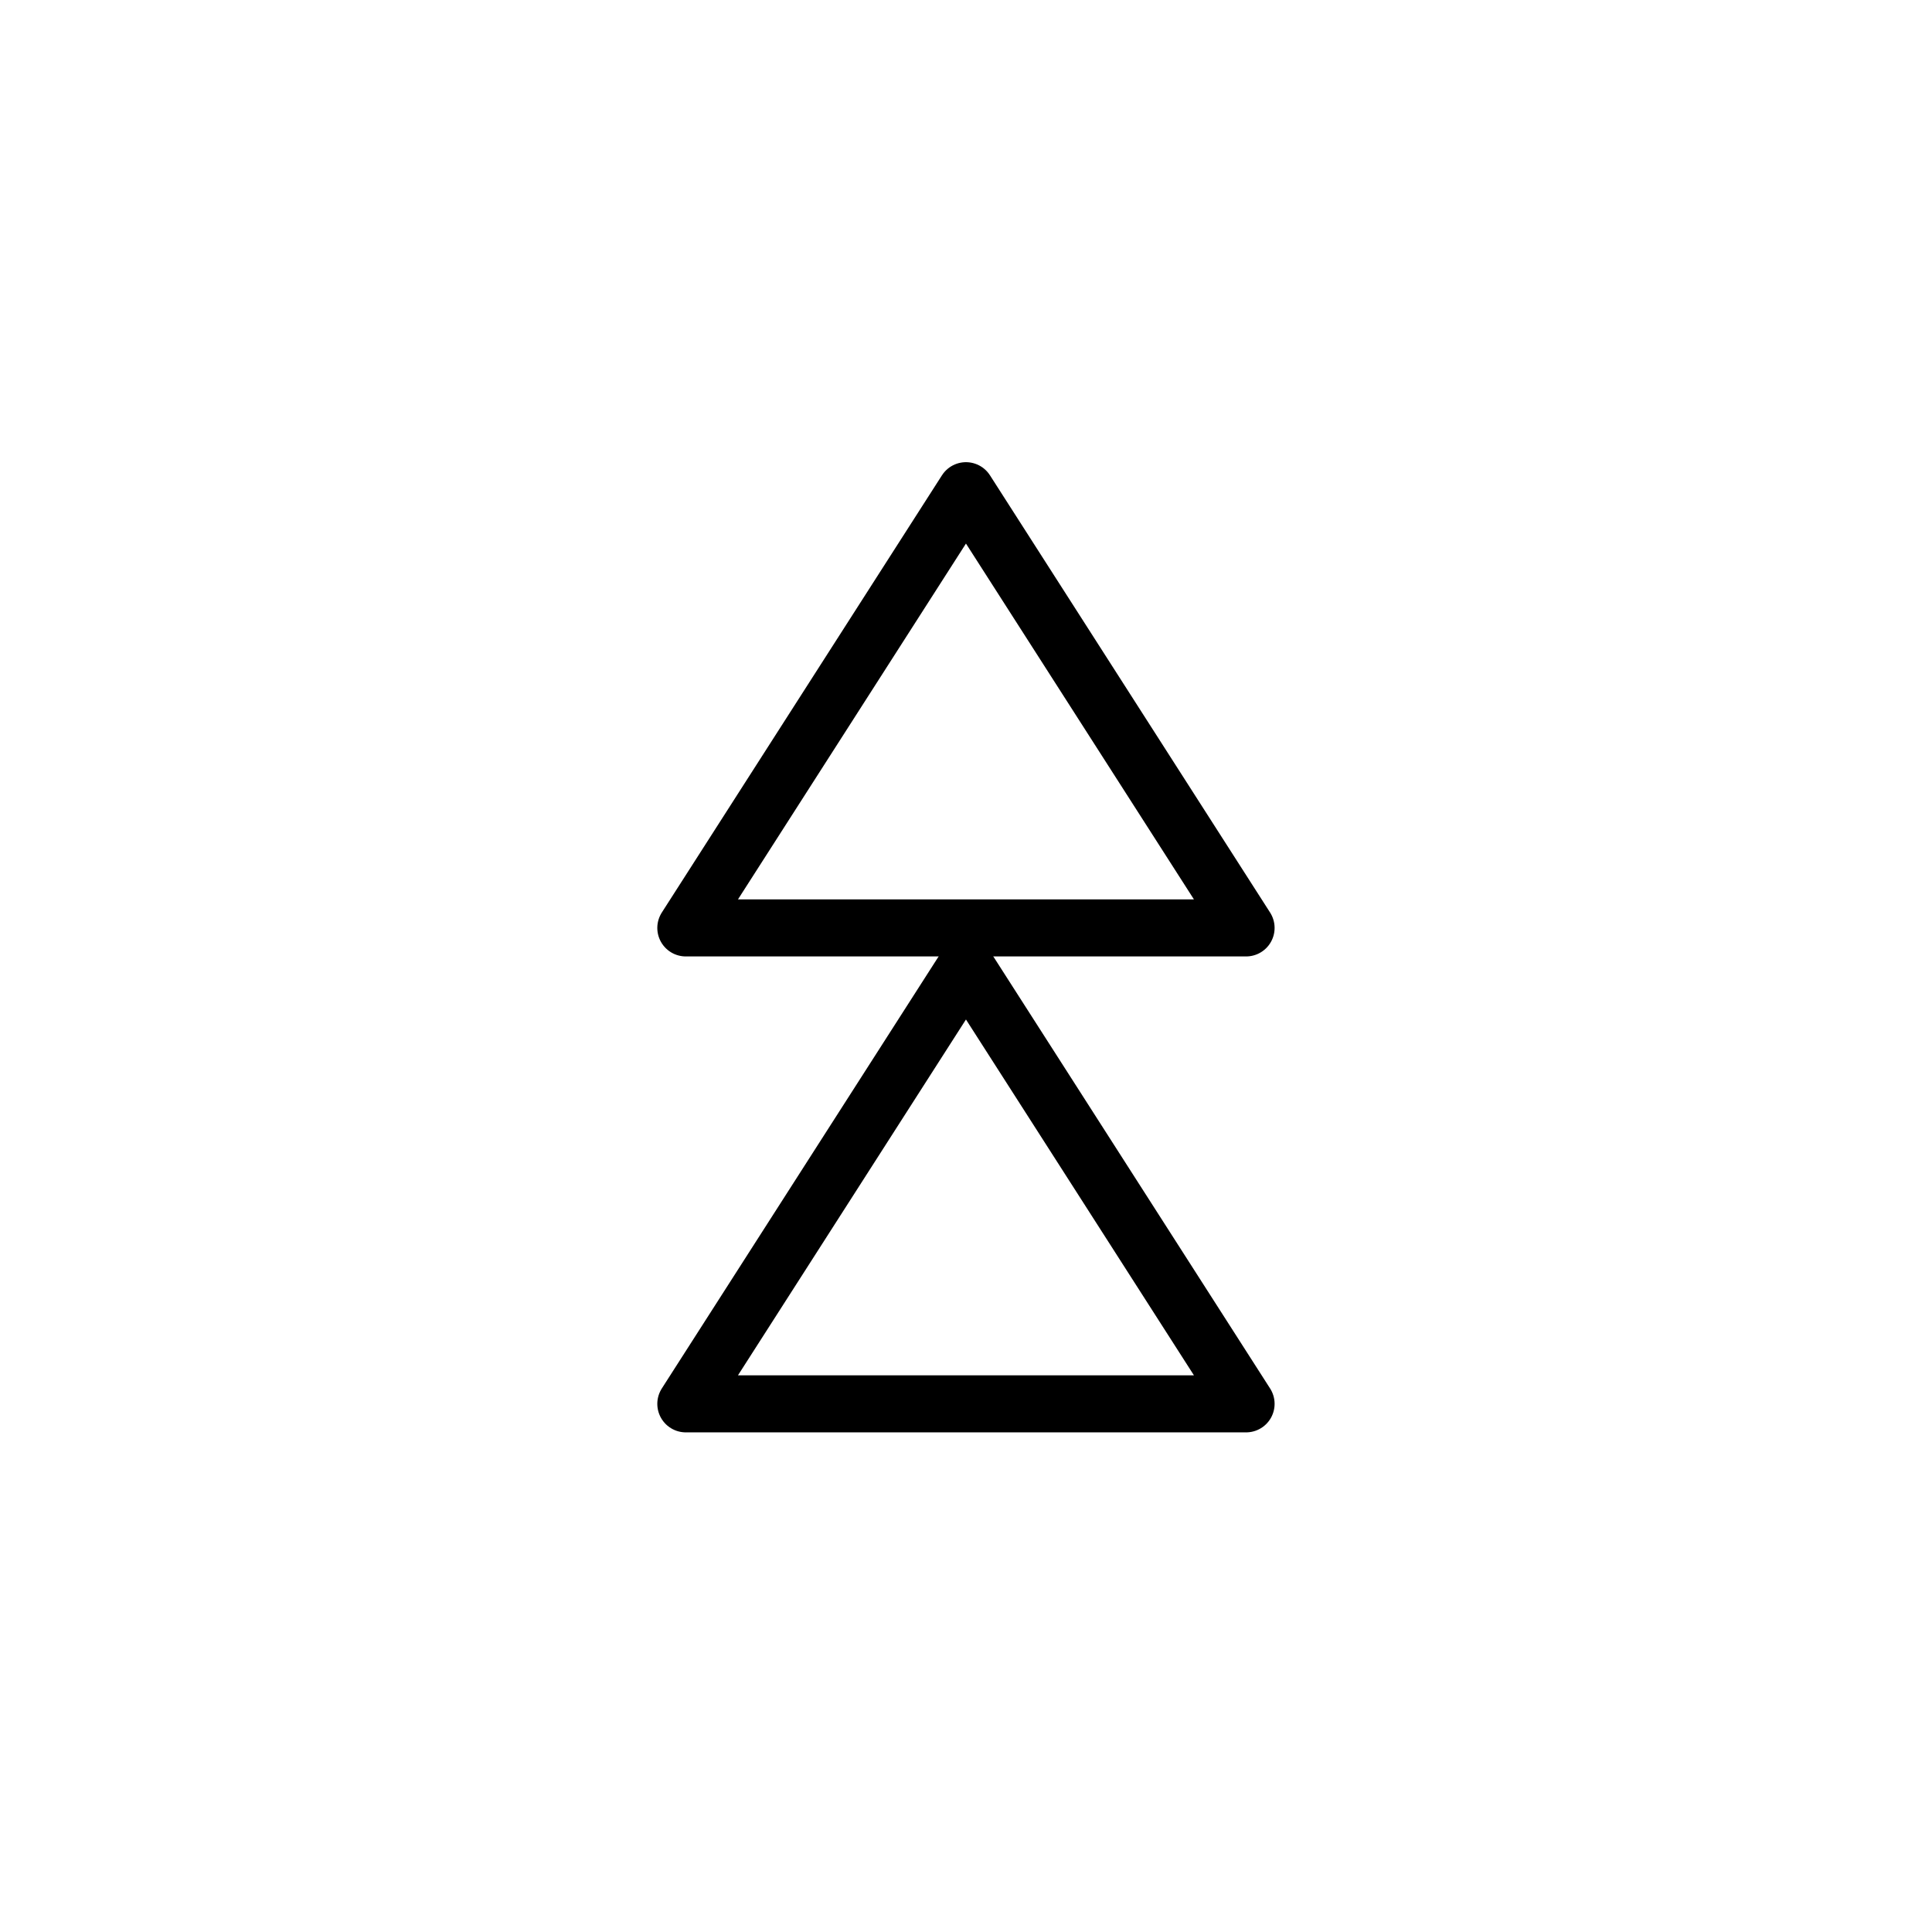
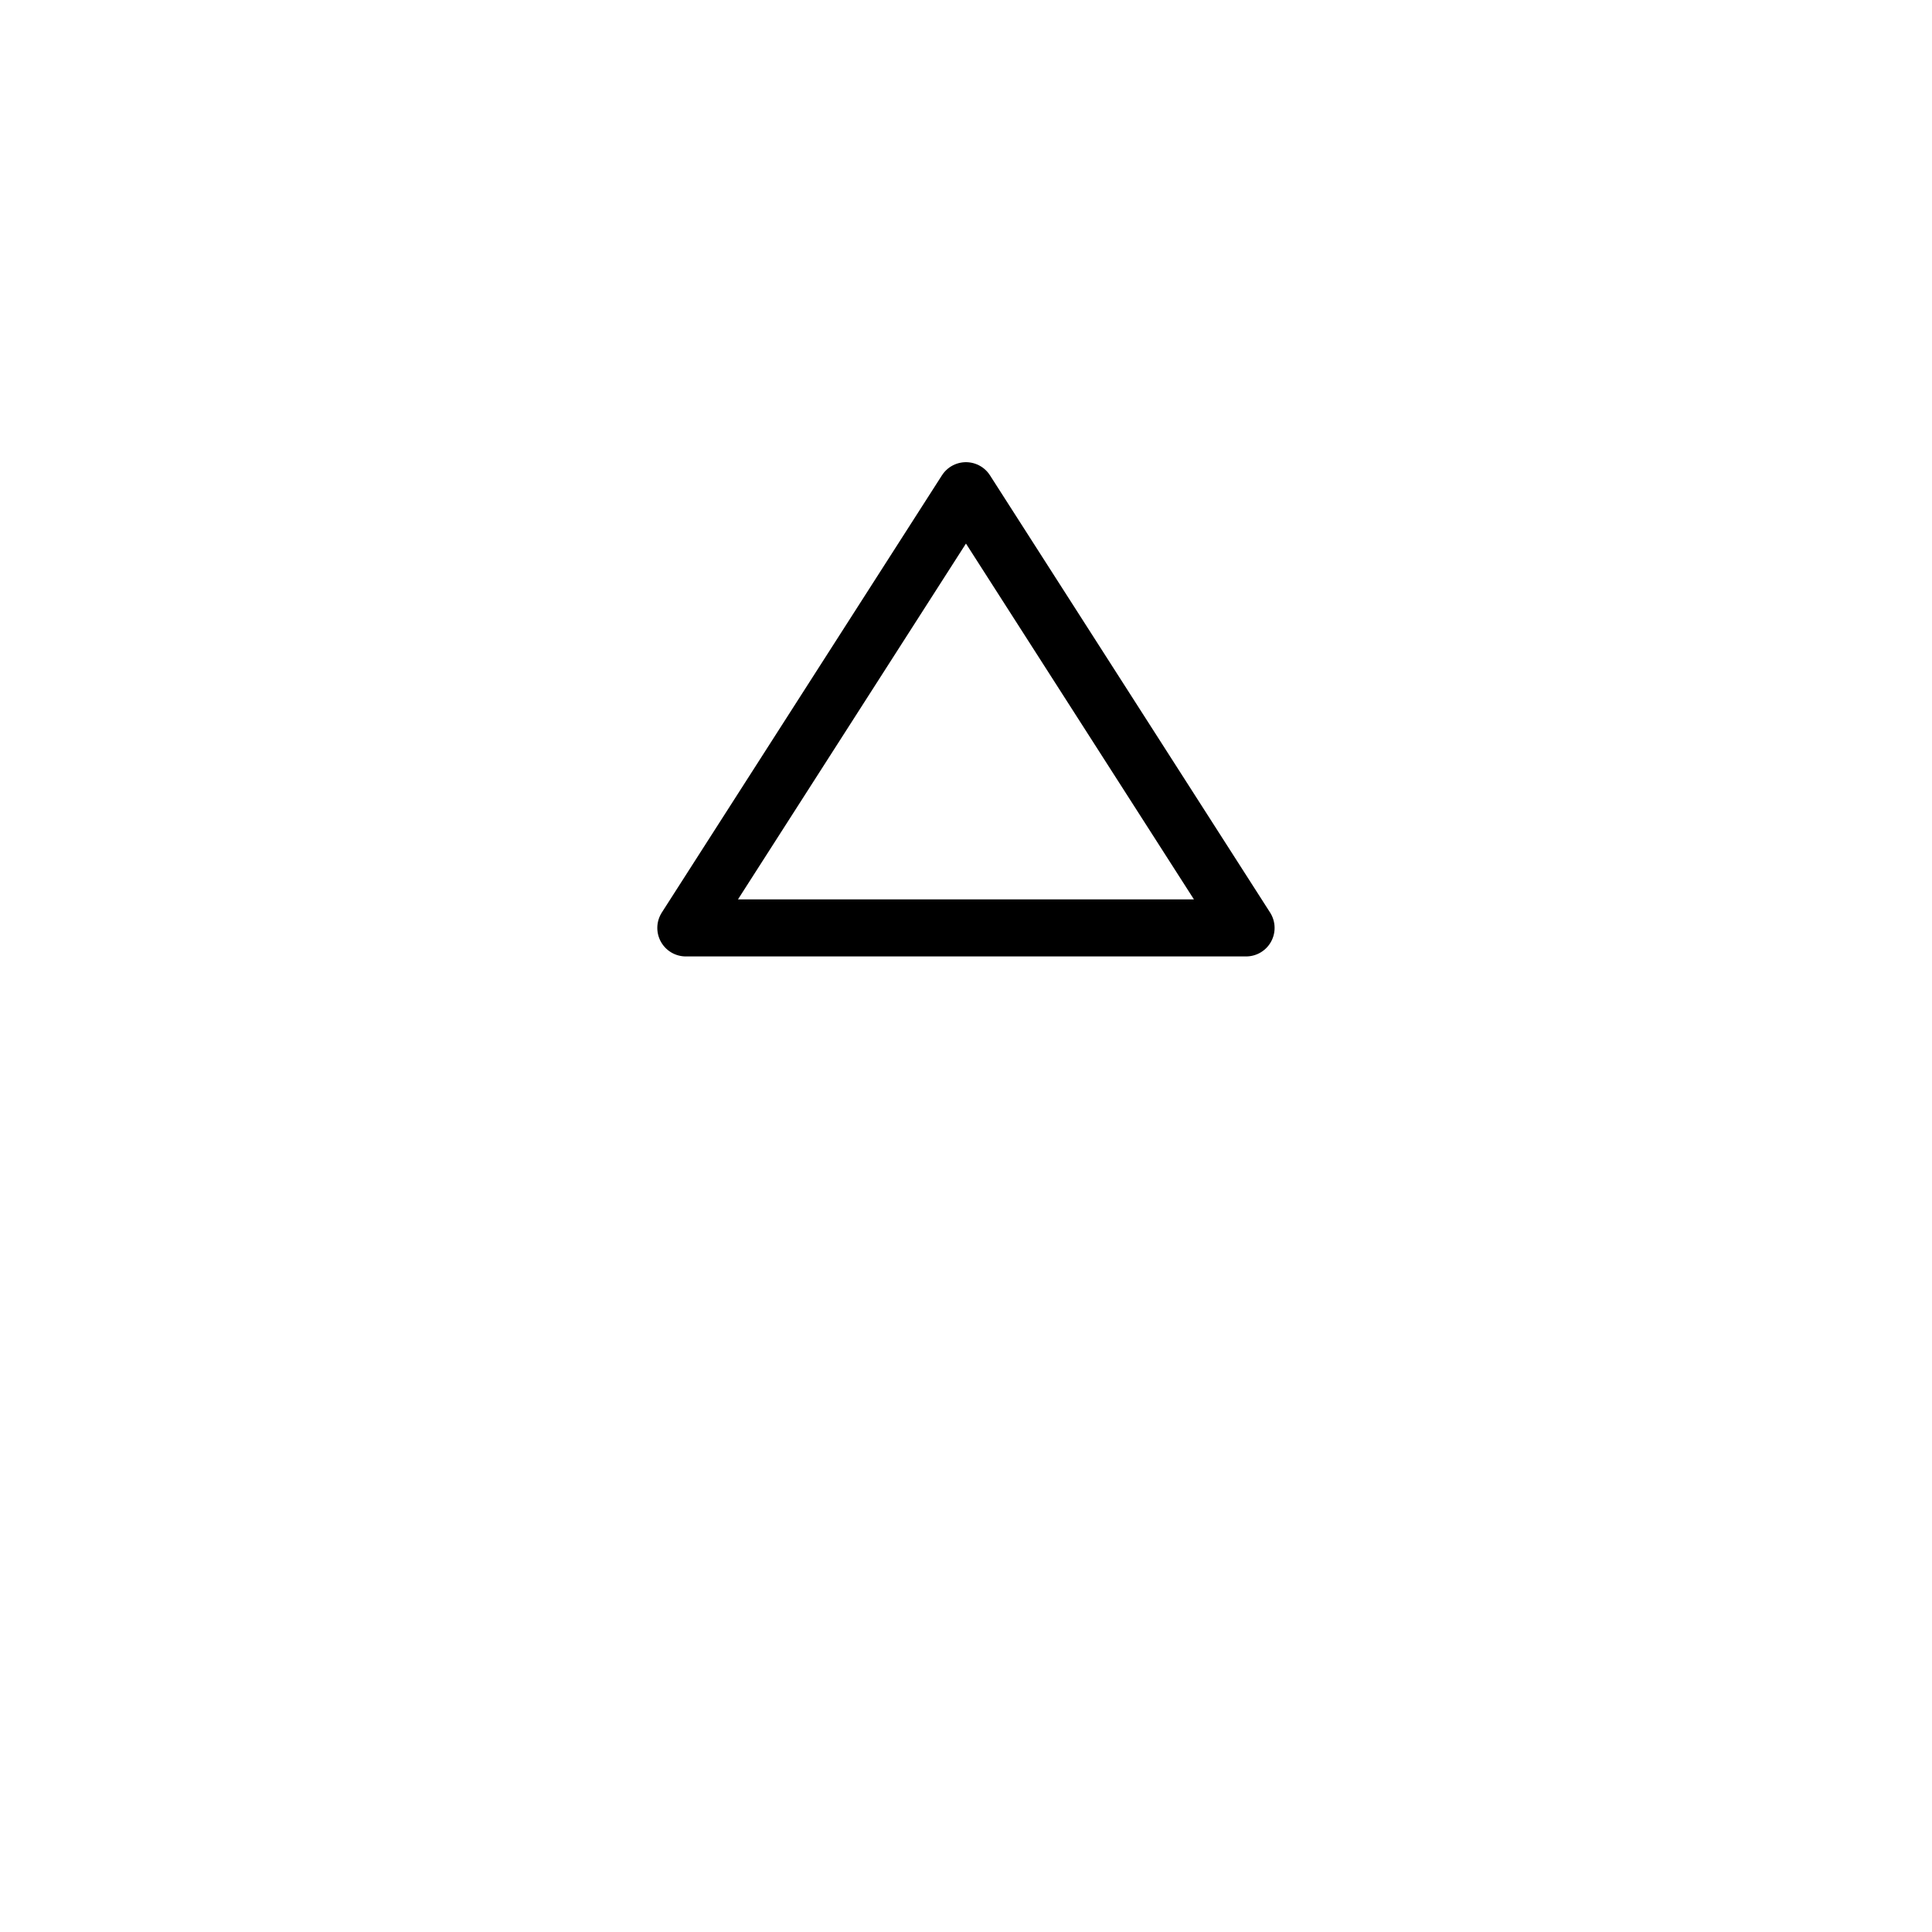
<svg xmlns="http://www.w3.org/2000/svg" width="800px" height="800px" version="1.1" viewBox="144 144 512 512">
  <g fill="none" stroke="#000000" stroke-linecap="round" stroke-linejoin="round" stroke-miterlimit="10" stroke-width="3">
-     <path transform="matrix(5.038 0 0 5.038 148.09 148.09)" d="m35.264 73.034 14.736-22.999 14.735 22.999z" />
    <path transform="matrix(5.038 0 0 5.038 148.09 148.09)" d="m35.264 47.999 14.736-22.999 14.735 22.999z" />
  </g>
</svg>